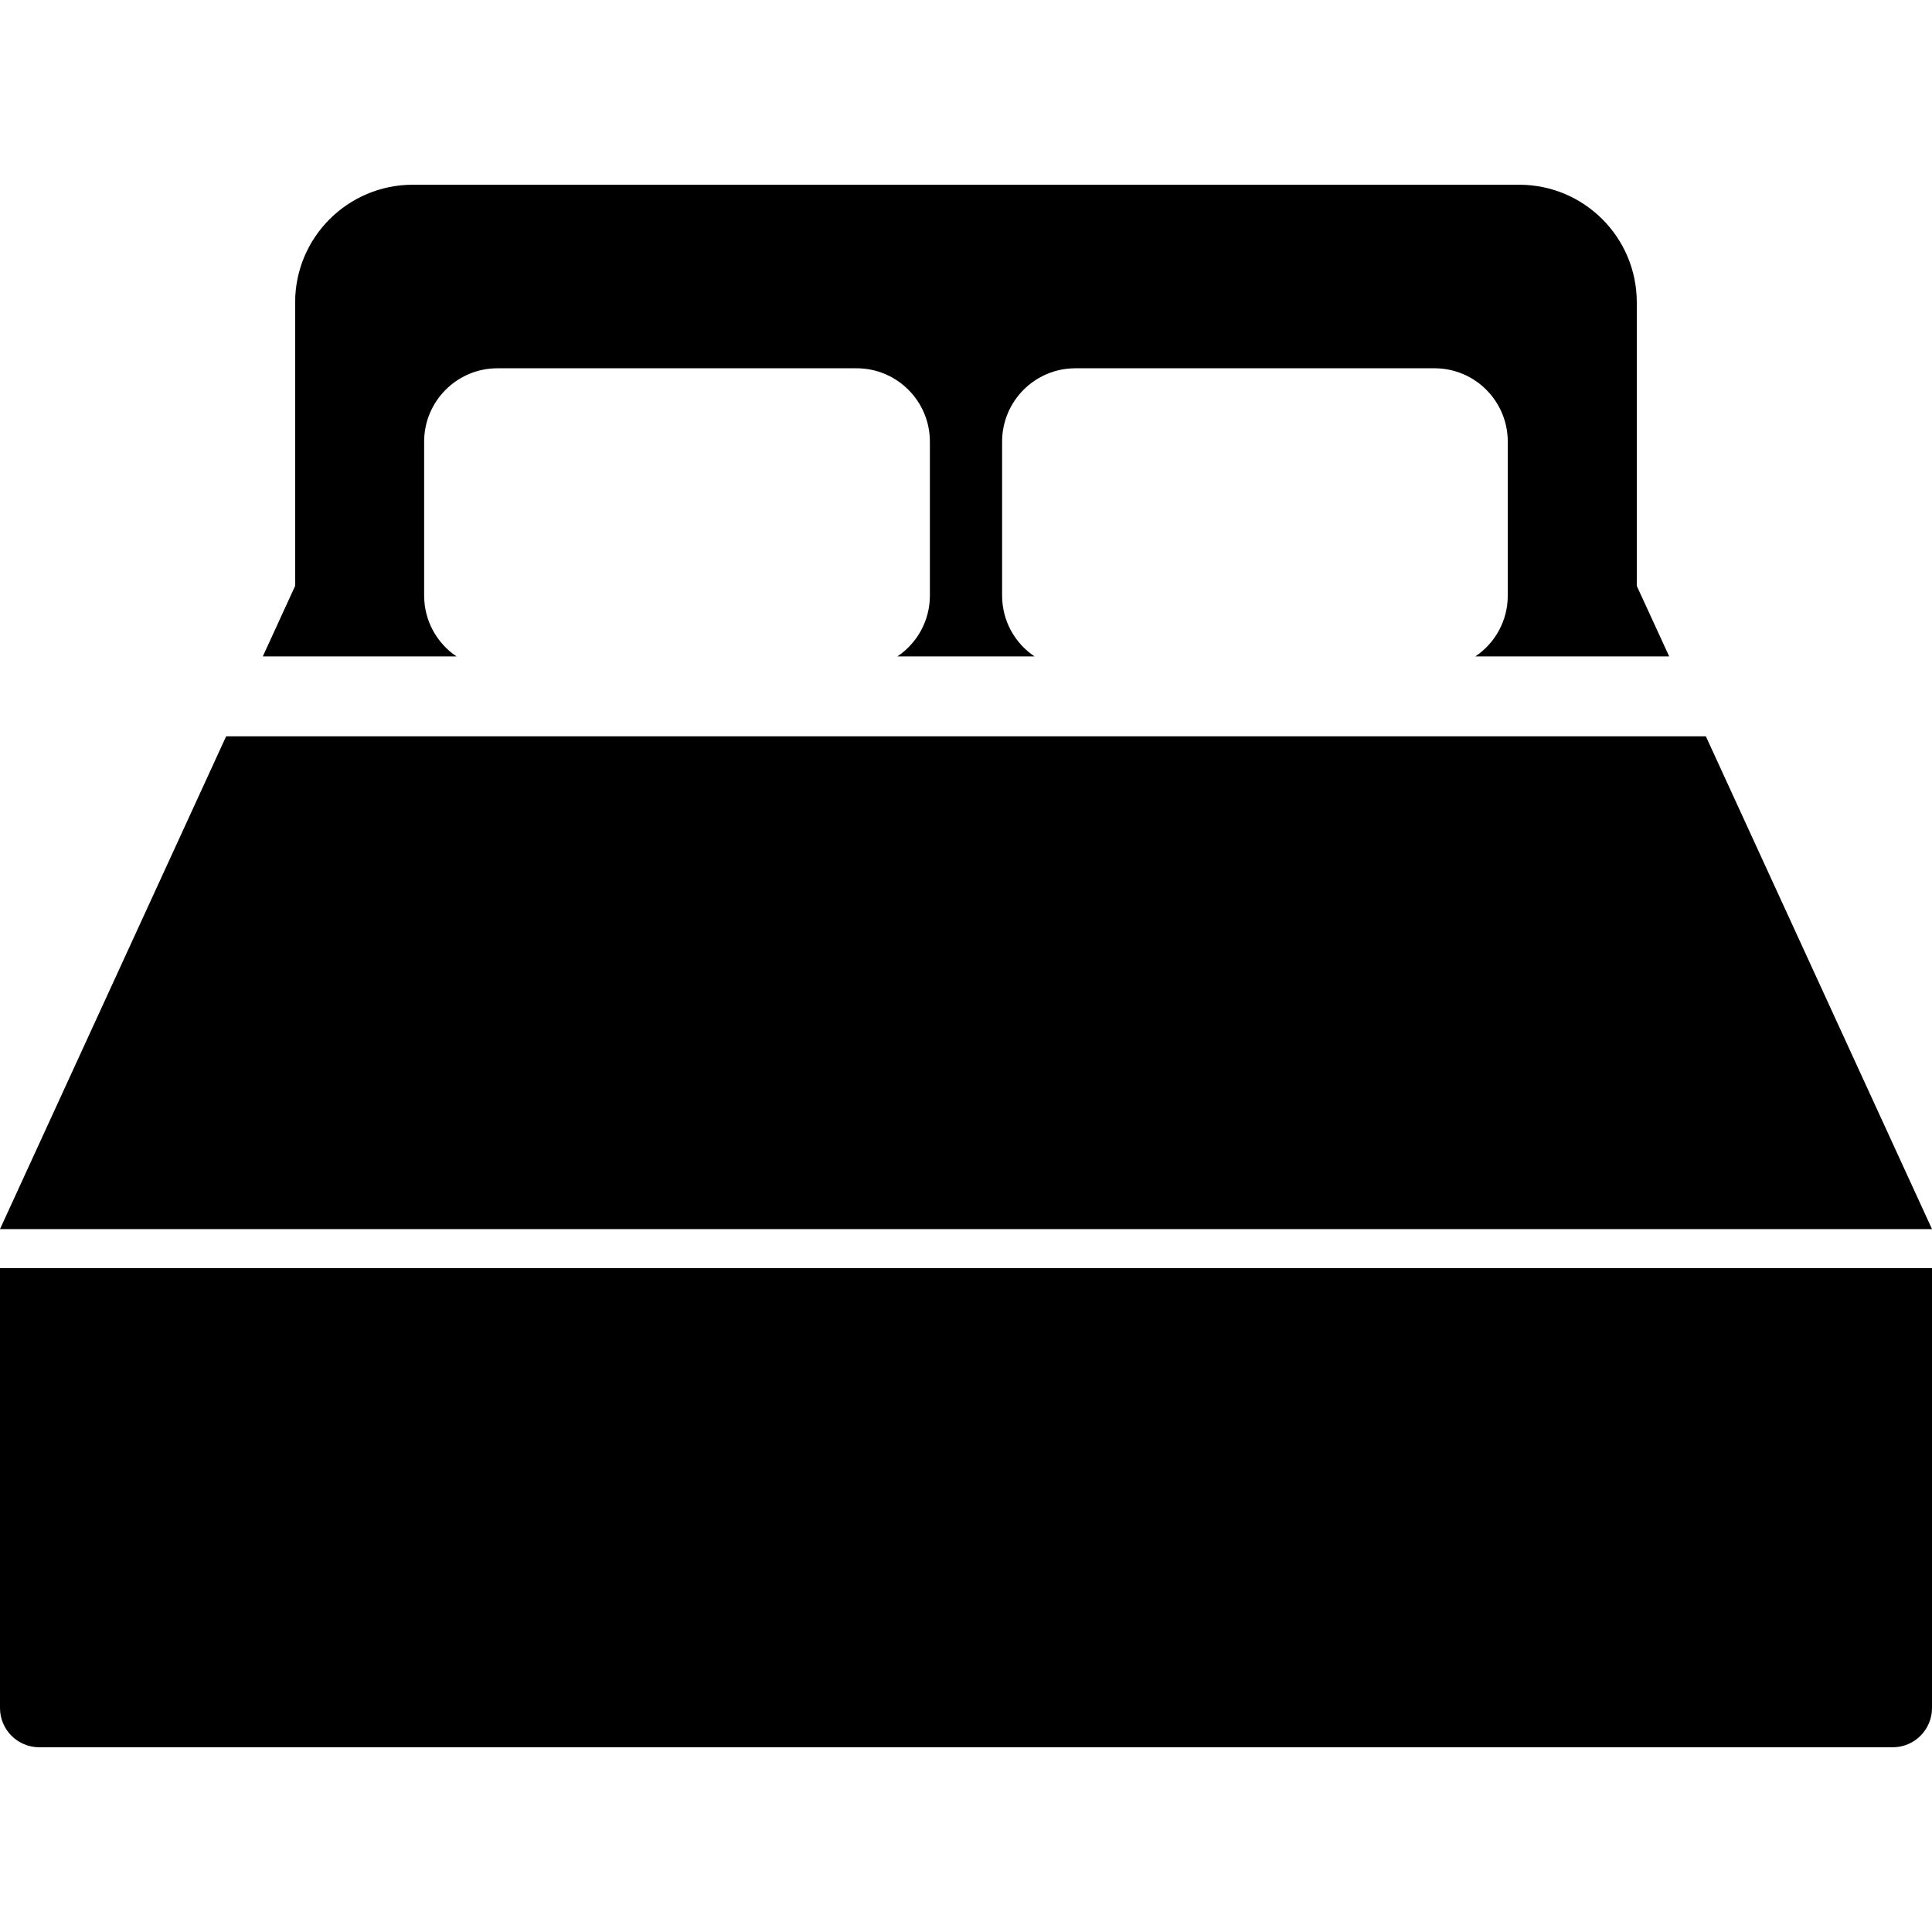
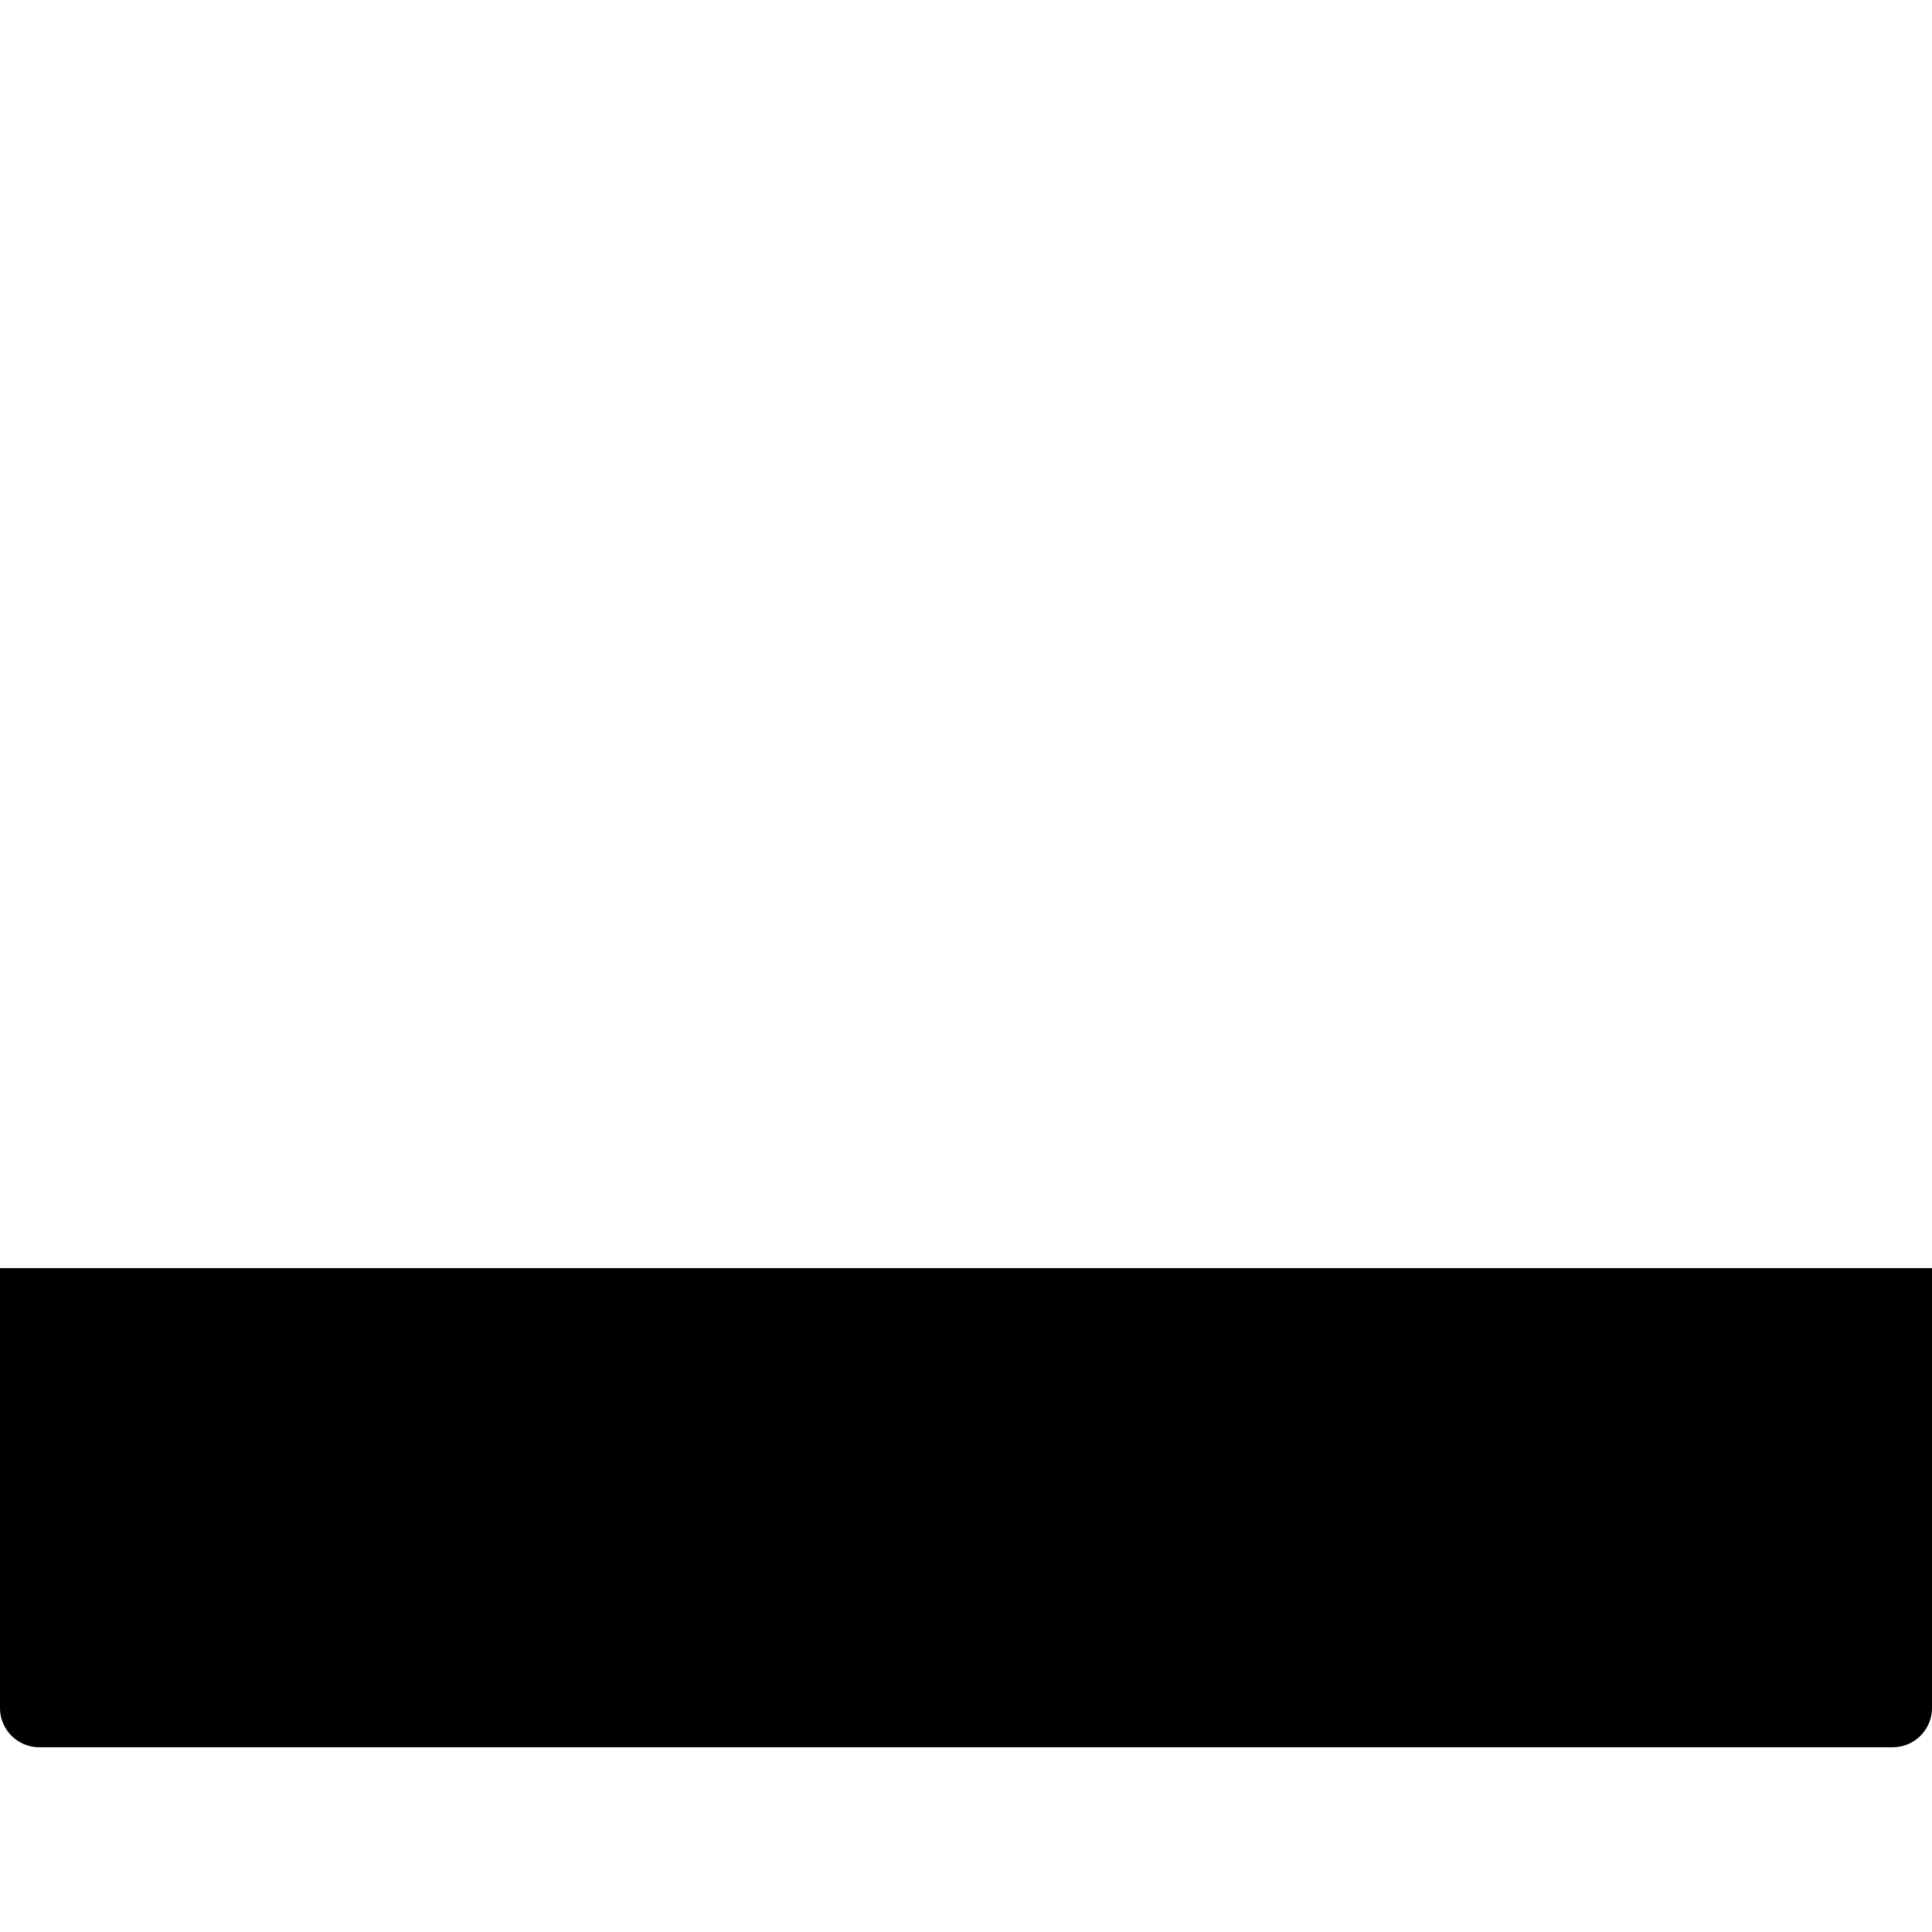
<svg xmlns="http://www.w3.org/2000/svg" version="1.1" id="_x32_" x="0px" y="0px" viewBox="0 0 512 512" style="width: 48px; height: 48px; opacity: 1;" xml:space="preserve">
  <style type="text/css">
	.st0{fill:#4B4B4B;}
</style>
  <g>
    <path class="st0" d="M0,452.649c0,5.723,4.66,10.394,10.387,10.394h491.227c5.727,0,10.386-4.671,10.386-10.394V336.06H0V452.649z" style="fill: rgb(0, 0, 0);" />
-     <path class="st0" d="M112.402,157.836v-40.792c0-10.732,8.706-19.446,19.422-19.446h95.188c10.708,0,19.418,8.714,19.418,19.446   v40.792c0,6.704-3.419,12.64-8.608,16.117h36.336c-5.186-3.478-8.589-9.413-8.589-16.117v-40.792   c0-10.732,8.691-19.446,19.418-19.446h95.189c10.716,0,19.398,8.714,19.398,19.446v40.792c0,6.704-3.399,12.64-8.584,16.117h51.362   l-8.588-18.684V80.123c0-17.208-13.954-31.167-31.167-31.167H109.402c-17.212,0-31.186,13.958-31.186,31.167v75.146l-8.569,18.684   h51.339C115.804,170.476,112.402,164.541,112.402,157.836z" style="fill: rgb(0, 0, 0);" />
-     <polygon class="st0" points="452.072,195.134 59.928,195.134 0,325.721 512,325.721  " style="fill: rgb(0, 0, 0);" />
  </g>
</svg>